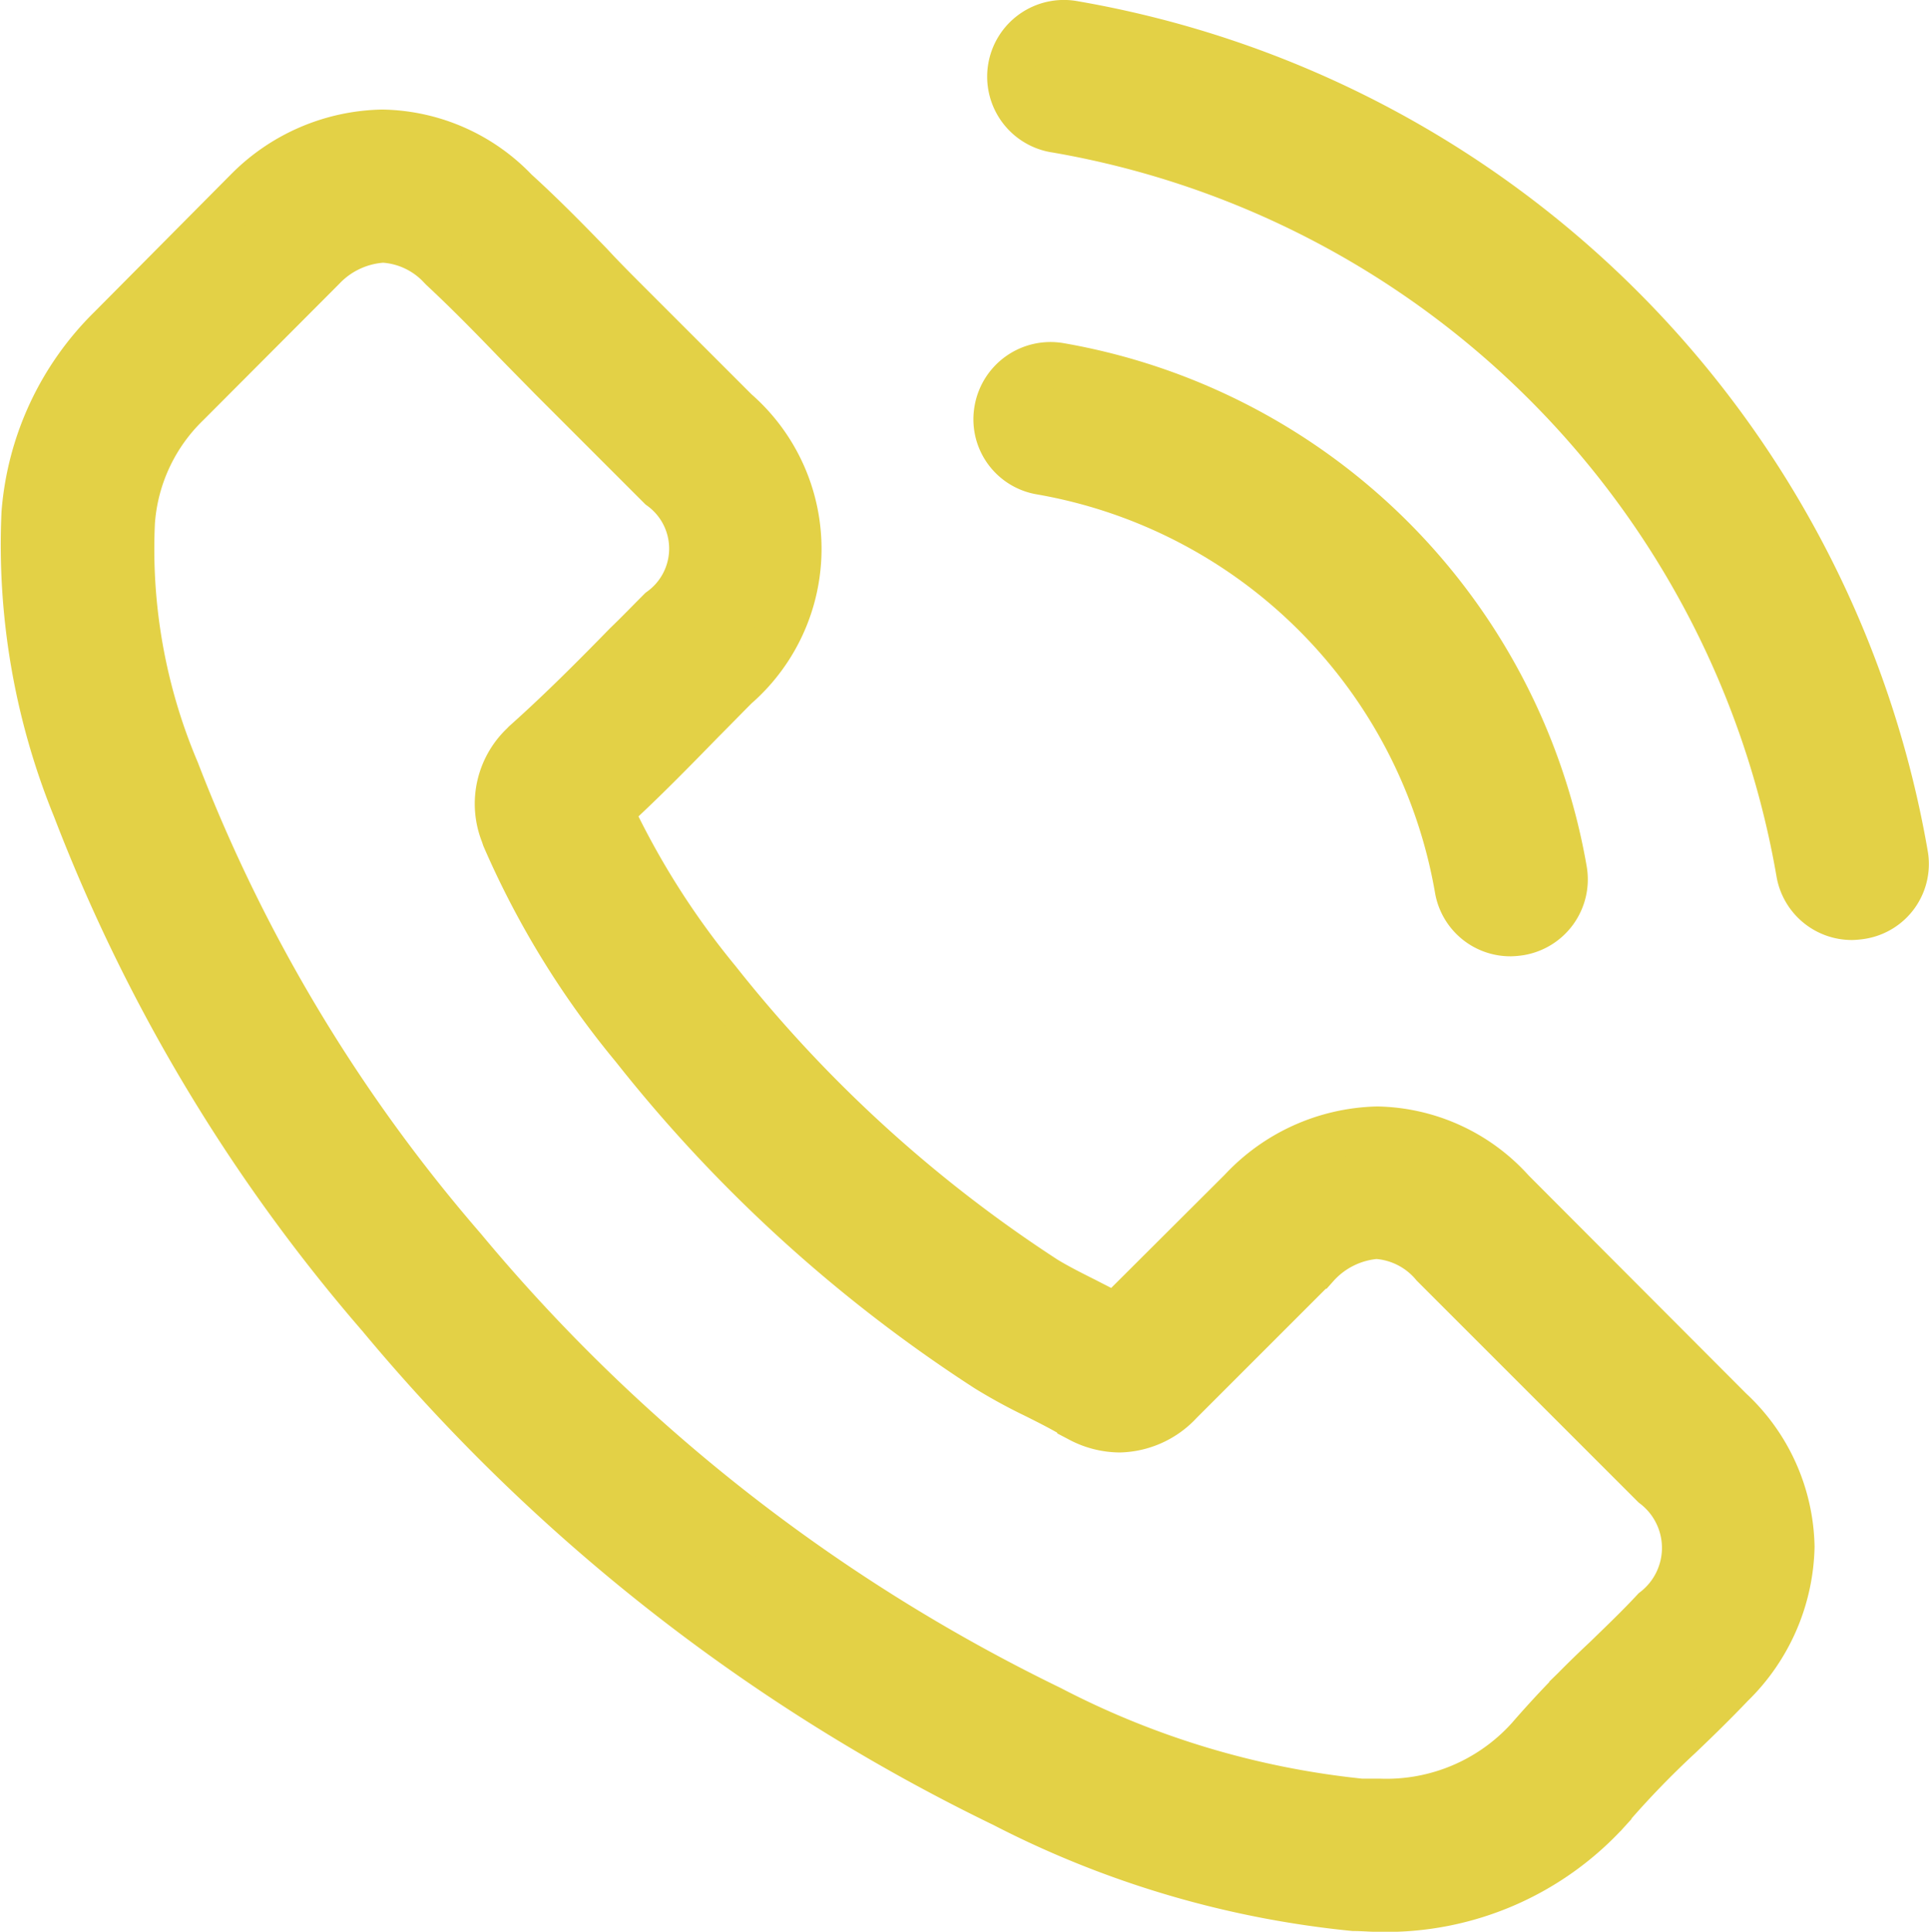
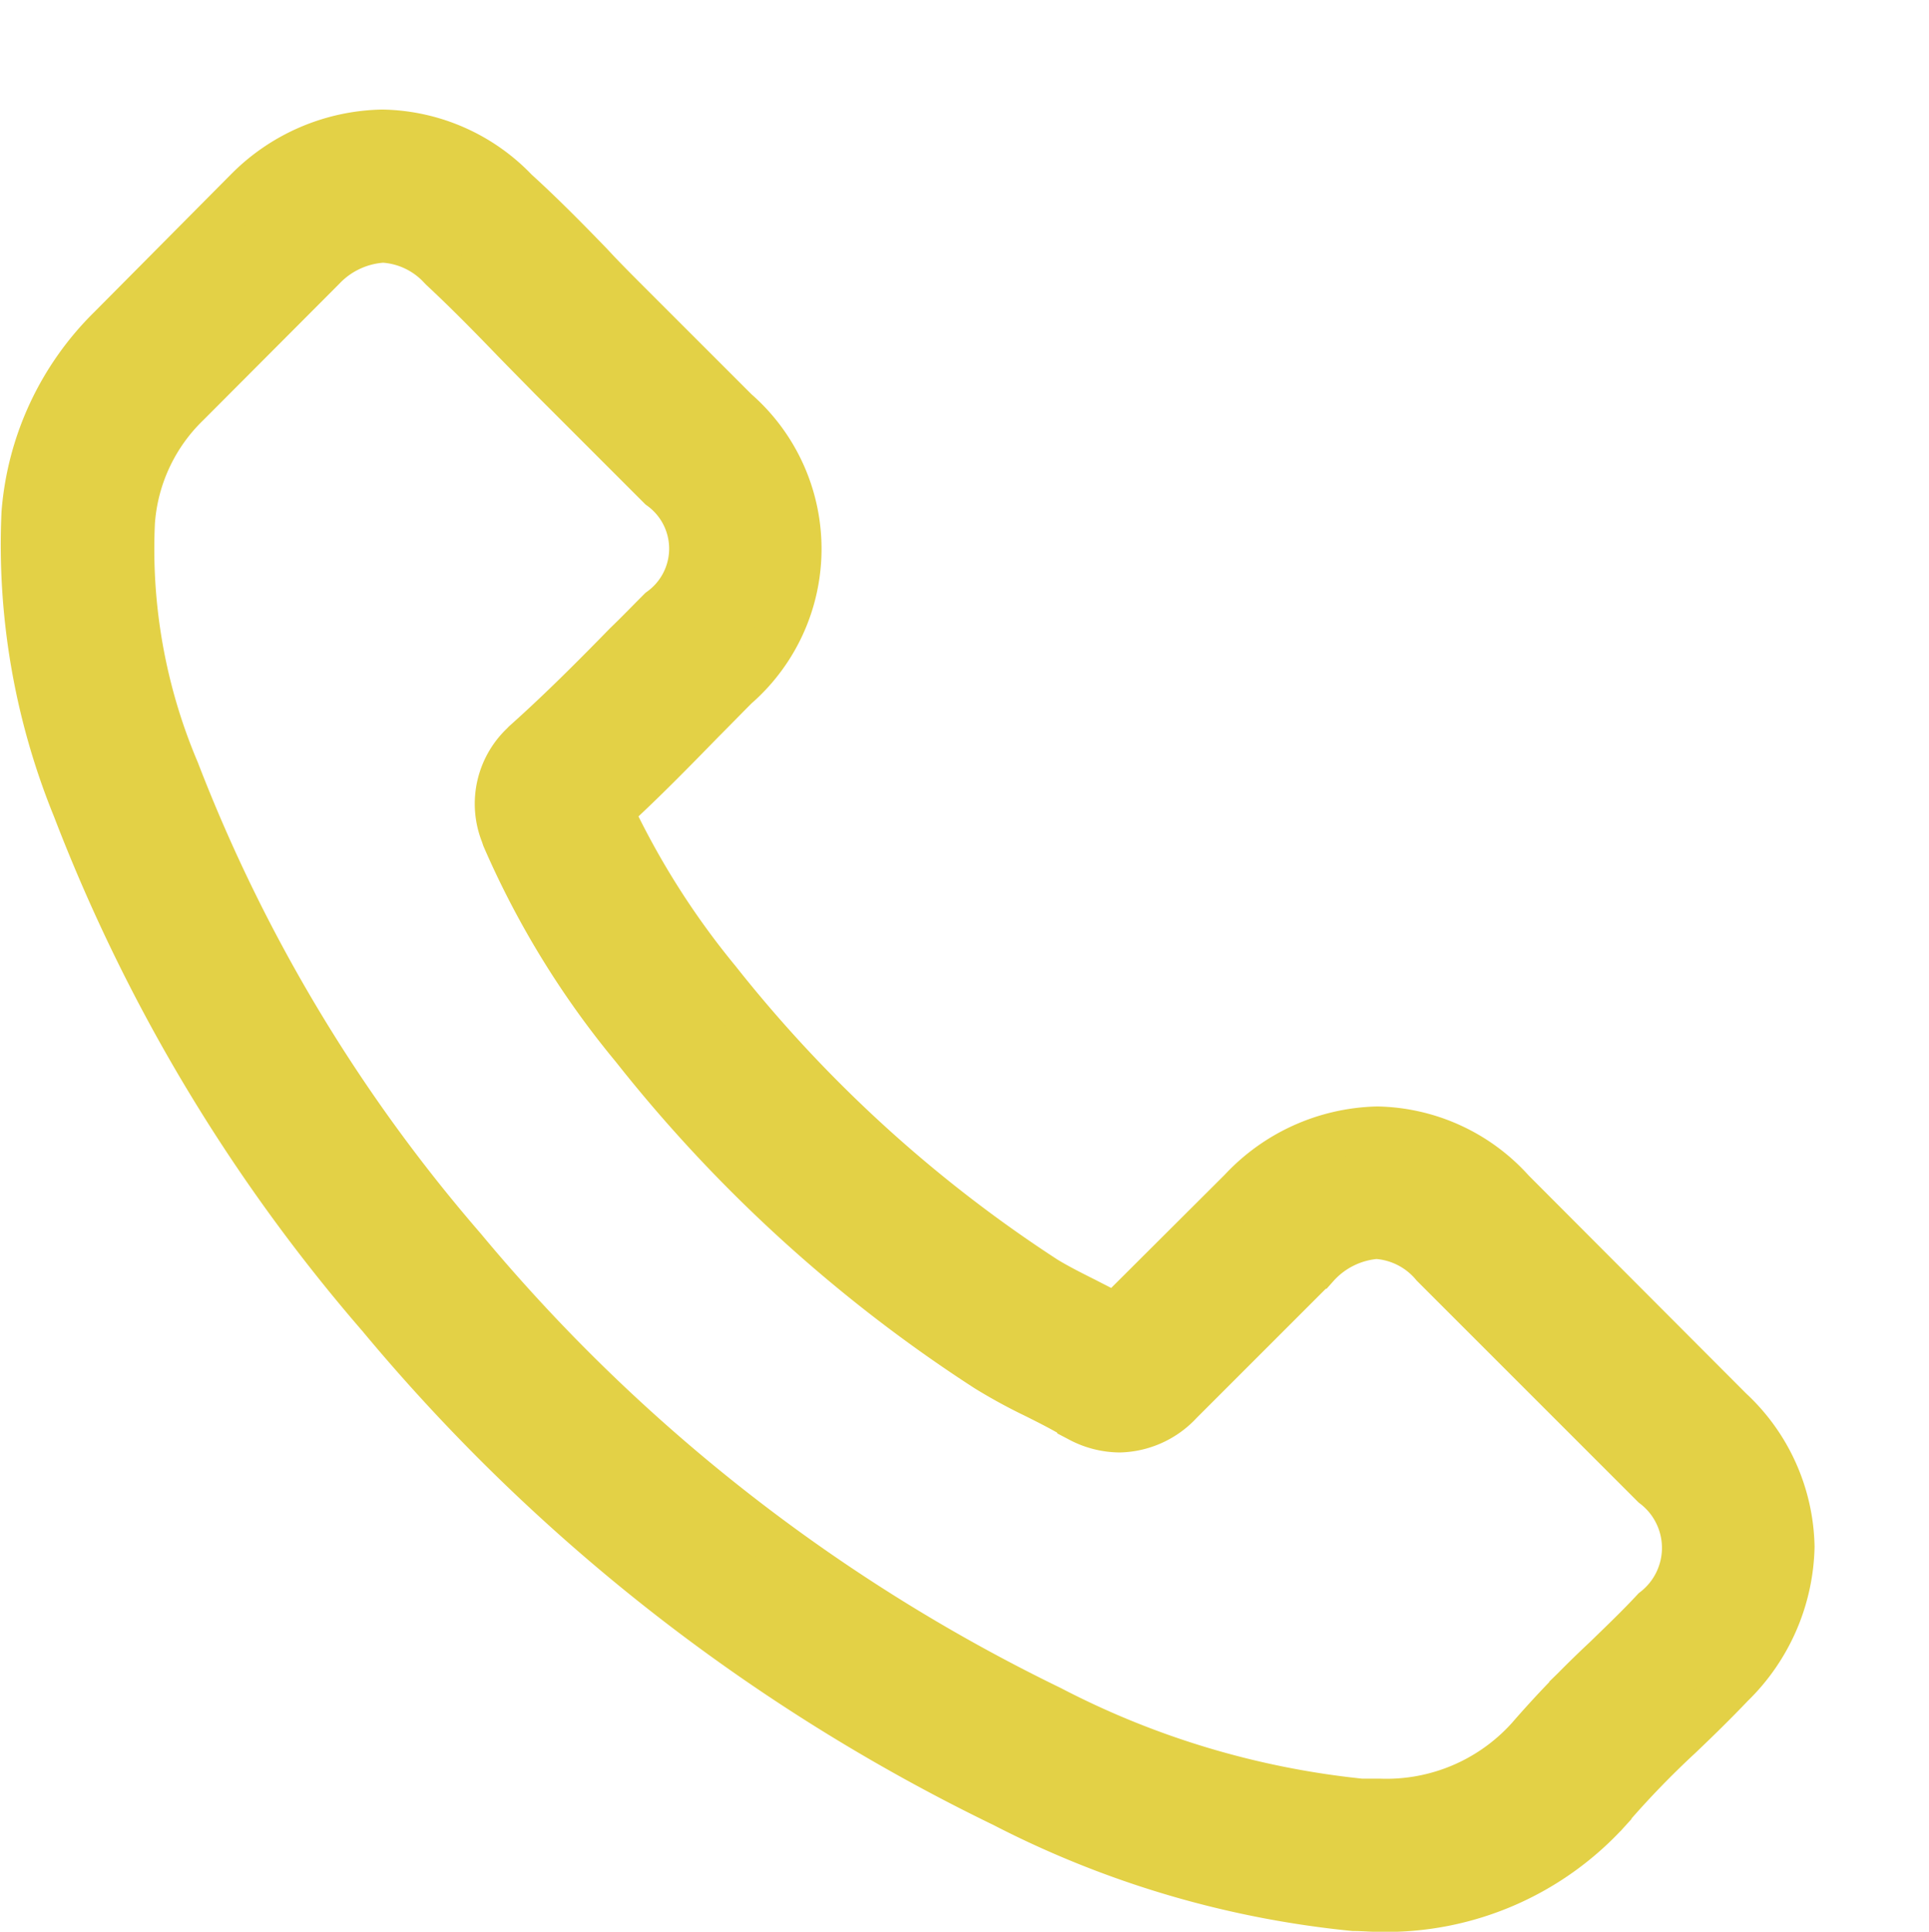
<svg xmlns="http://www.w3.org/2000/svg" width="20.951" height="20.982" viewBox="0 0 20.951 20.982">
  <g id="telefono" transform="translate(-76.751 -1345.749)">
    <g id="Grupo_1007" data-name="Grupo 1007" transform="translate(77 1346)">
      <g id="Grupo_1006" data-name="Grupo 1006" transform="translate(0 0)">
        <path id="Trazado_1049" data-name="Trazado 1049" d="M16.516,38.908a2.014,2.014,0,0,0-1.461-.67,2.083,2.083,0,0,0-1.478.666l-1.366,1.362c-.112-.061-.225-.117-.333-.173-.156-.078-.3-.151-.428-.229a14.846,14.846,0,0,1-3.558-3.242A8.759,8.759,0,0,1,6.725,34.78c.354-.324.683-.661,1-.986.121-.121.242-.246.363-.367a1.983,1.983,0,0,0,0-2.991l-1.18-1.18c-.134-.134-.272-.272-.4-.411-.259-.268-.532-.545-.813-.8a2.046,2.046,0,0,0-1.448-.635,2.117,2.117,0,0,0-1.47.635l-.009.009L1.3,29.533a3.162,3.162,0,0,0-.938,2.01A7.578,7.578,0,0,0,.916,34.75a18.612,18.612,0,0,0,3.307,5.516A20.342,20.342,0,0,0,11,45.57a10.554,10.554,0,0,0,3.8,1.124c.091,0,.186.009.272.009a3.257,3.257,0,0,0,2.494-1.072c0-.009.013-.013.017-.022a9.826,9.826,0,0,1,.756-.782c.186-.177.376-.363.562-.558a2.156,2.156,0,0,0,.653-1.5,2.077,2.077,0,0,0-.666-1.483Zm1.547,4.552s0,0,0,0c-.169.182-.341.346-.527.527a11.366,11.366,0,0,0-.834.865,2.084,2.084,0,0,1-1.625.687c-.065,0-.134,0-.2,0a9.375,9.375,0,0,1-3.372-1.011,19.2,19.2,0,0,1-6.38-5,17.549,17.549,0,0,1-3.112-5.183,6.172,6.172,0,0,1-.484-2.706,1.984,1.984,0,0,1,.6-1.284L3.6,28.88a.983.983,0,0,1,.657-.307.925.925,0,0,1,.631.3l.013.013c.264.246.514.5.778.774.134.138.272.277.411.419l1.18,1.18a.825.825,0,0,1,0,1.34c-.125.125-.246.251-.372.372-.363.372-.709.718-1.085,1.055-.009.009-.017.013-.022.022a.882.882,0,0,0-.225.981l.013.039a9.474,9.474,0,0,0,1.4,2.278l0,0a15.866,15.866,0,0,0,3.838,3.493,5.9,5.9,0,0,0,.532.29c.156.078.3.151.428.229.017.009.035.022.052.03a.937.937,0,0,0,.428.108.924.924,0,0,0,.657-.3l1.478-1.478a.978.978,0,0,1,.653-.324.88.88,0,0,1,.622.316l.009.009,2.382,2.382A.855.855,0,0,1,18.063,43.46Z" transform="translate(-0.345 -26.221)" fill="#e3d146" stroke="#e3d146" stroke-width="0.5" />
-         <path id="Trazado_1050" data-name="Trazado 1050" d="M245.424,87.083a5.563,5.563,0,0,1,4.53,4.53.58.58,0,0,0,.575.484.77.77,0,0,0,.1-.009.584.584,0,0,0,.48-.674,6.727,6.727,0,0,0-5.481-5.481.587.587,0,0,0-.674.475A.577.577,0,0,0,245.424,87.083Z" transform="translate(-234.371 -82.211)" fill="#e3d146" stroke="#e3d146" stroke-width="0.5" />
-         <path id="Trazado_1051" data-name="Trazado 1051" d="M258.479,9.035A11.077,11.077,0,0,0,249.453.009a.583.583,0,1,0-.19,1.15,9.894,9.894,0,0,1,8.066,8.066.58.58,0,0,0,.575.484A.772.772,0,0,0,258,9.7.573.573,0,0,0,258.479,9.035Z" transform="translate(-238.037 0)" fill="#e3d146" stroke="#e3d146" stroke-width="0.5" />
      </g>
    </g>
  </g>
</svg>